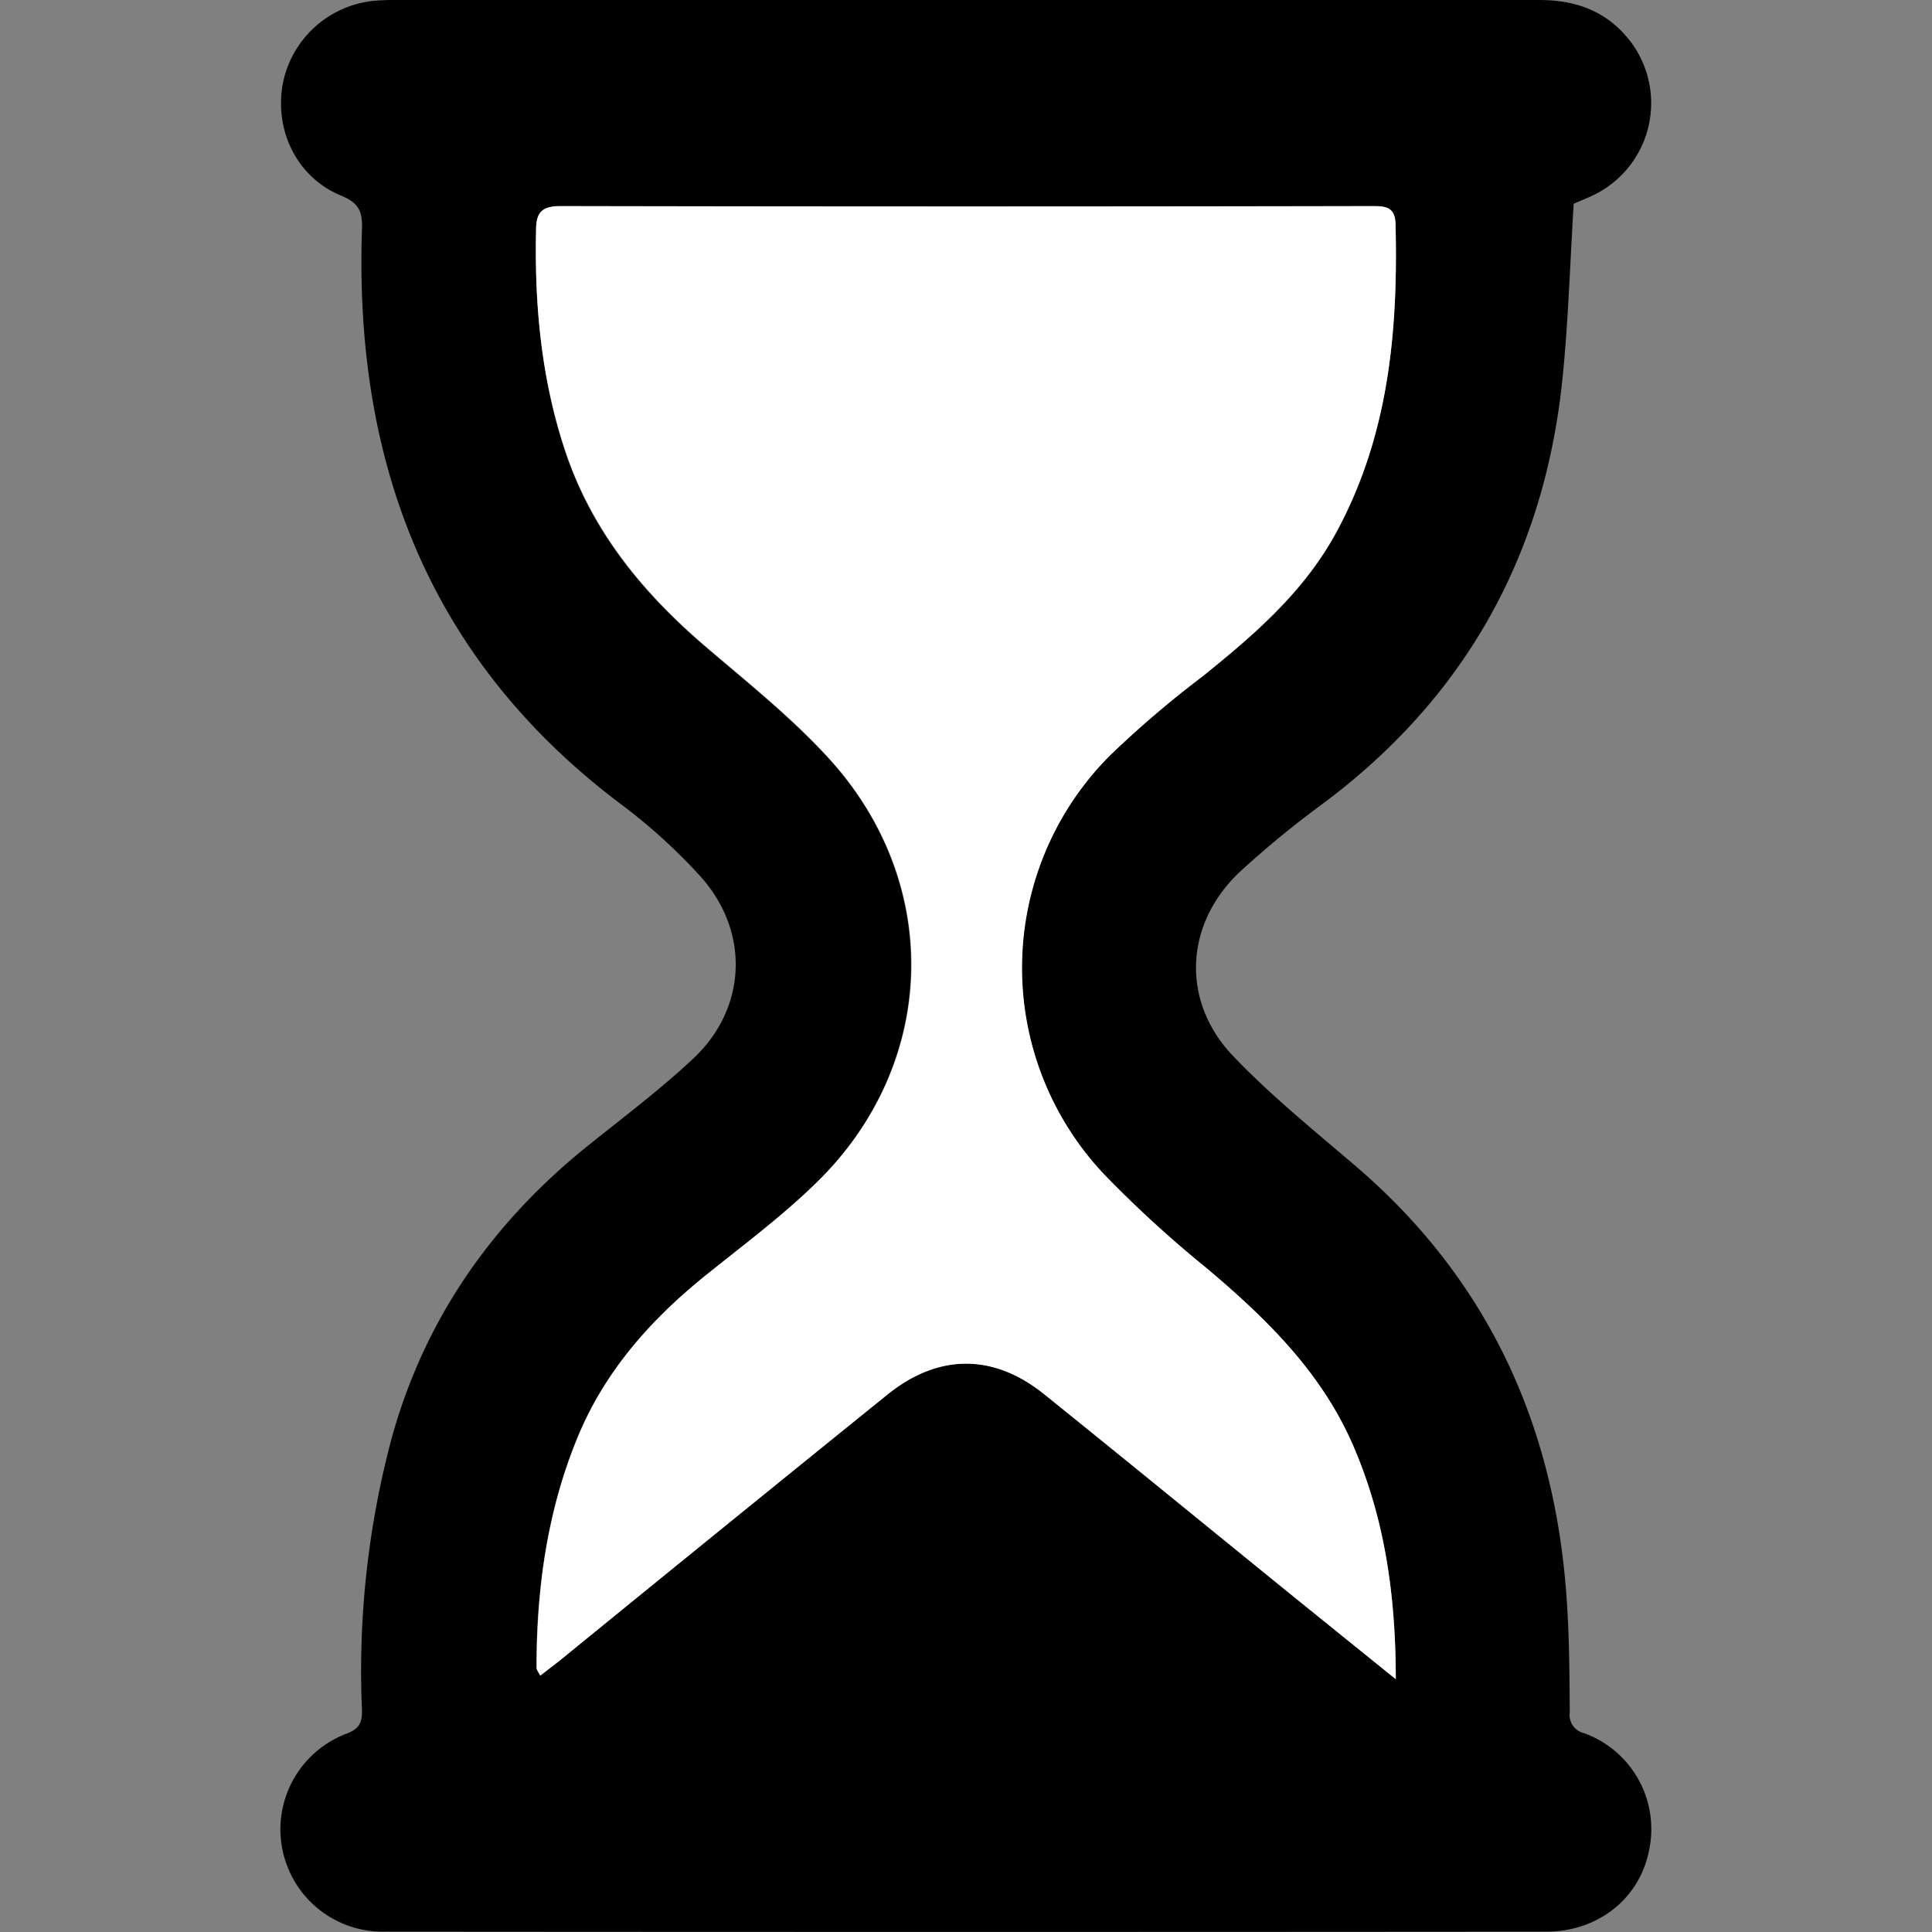
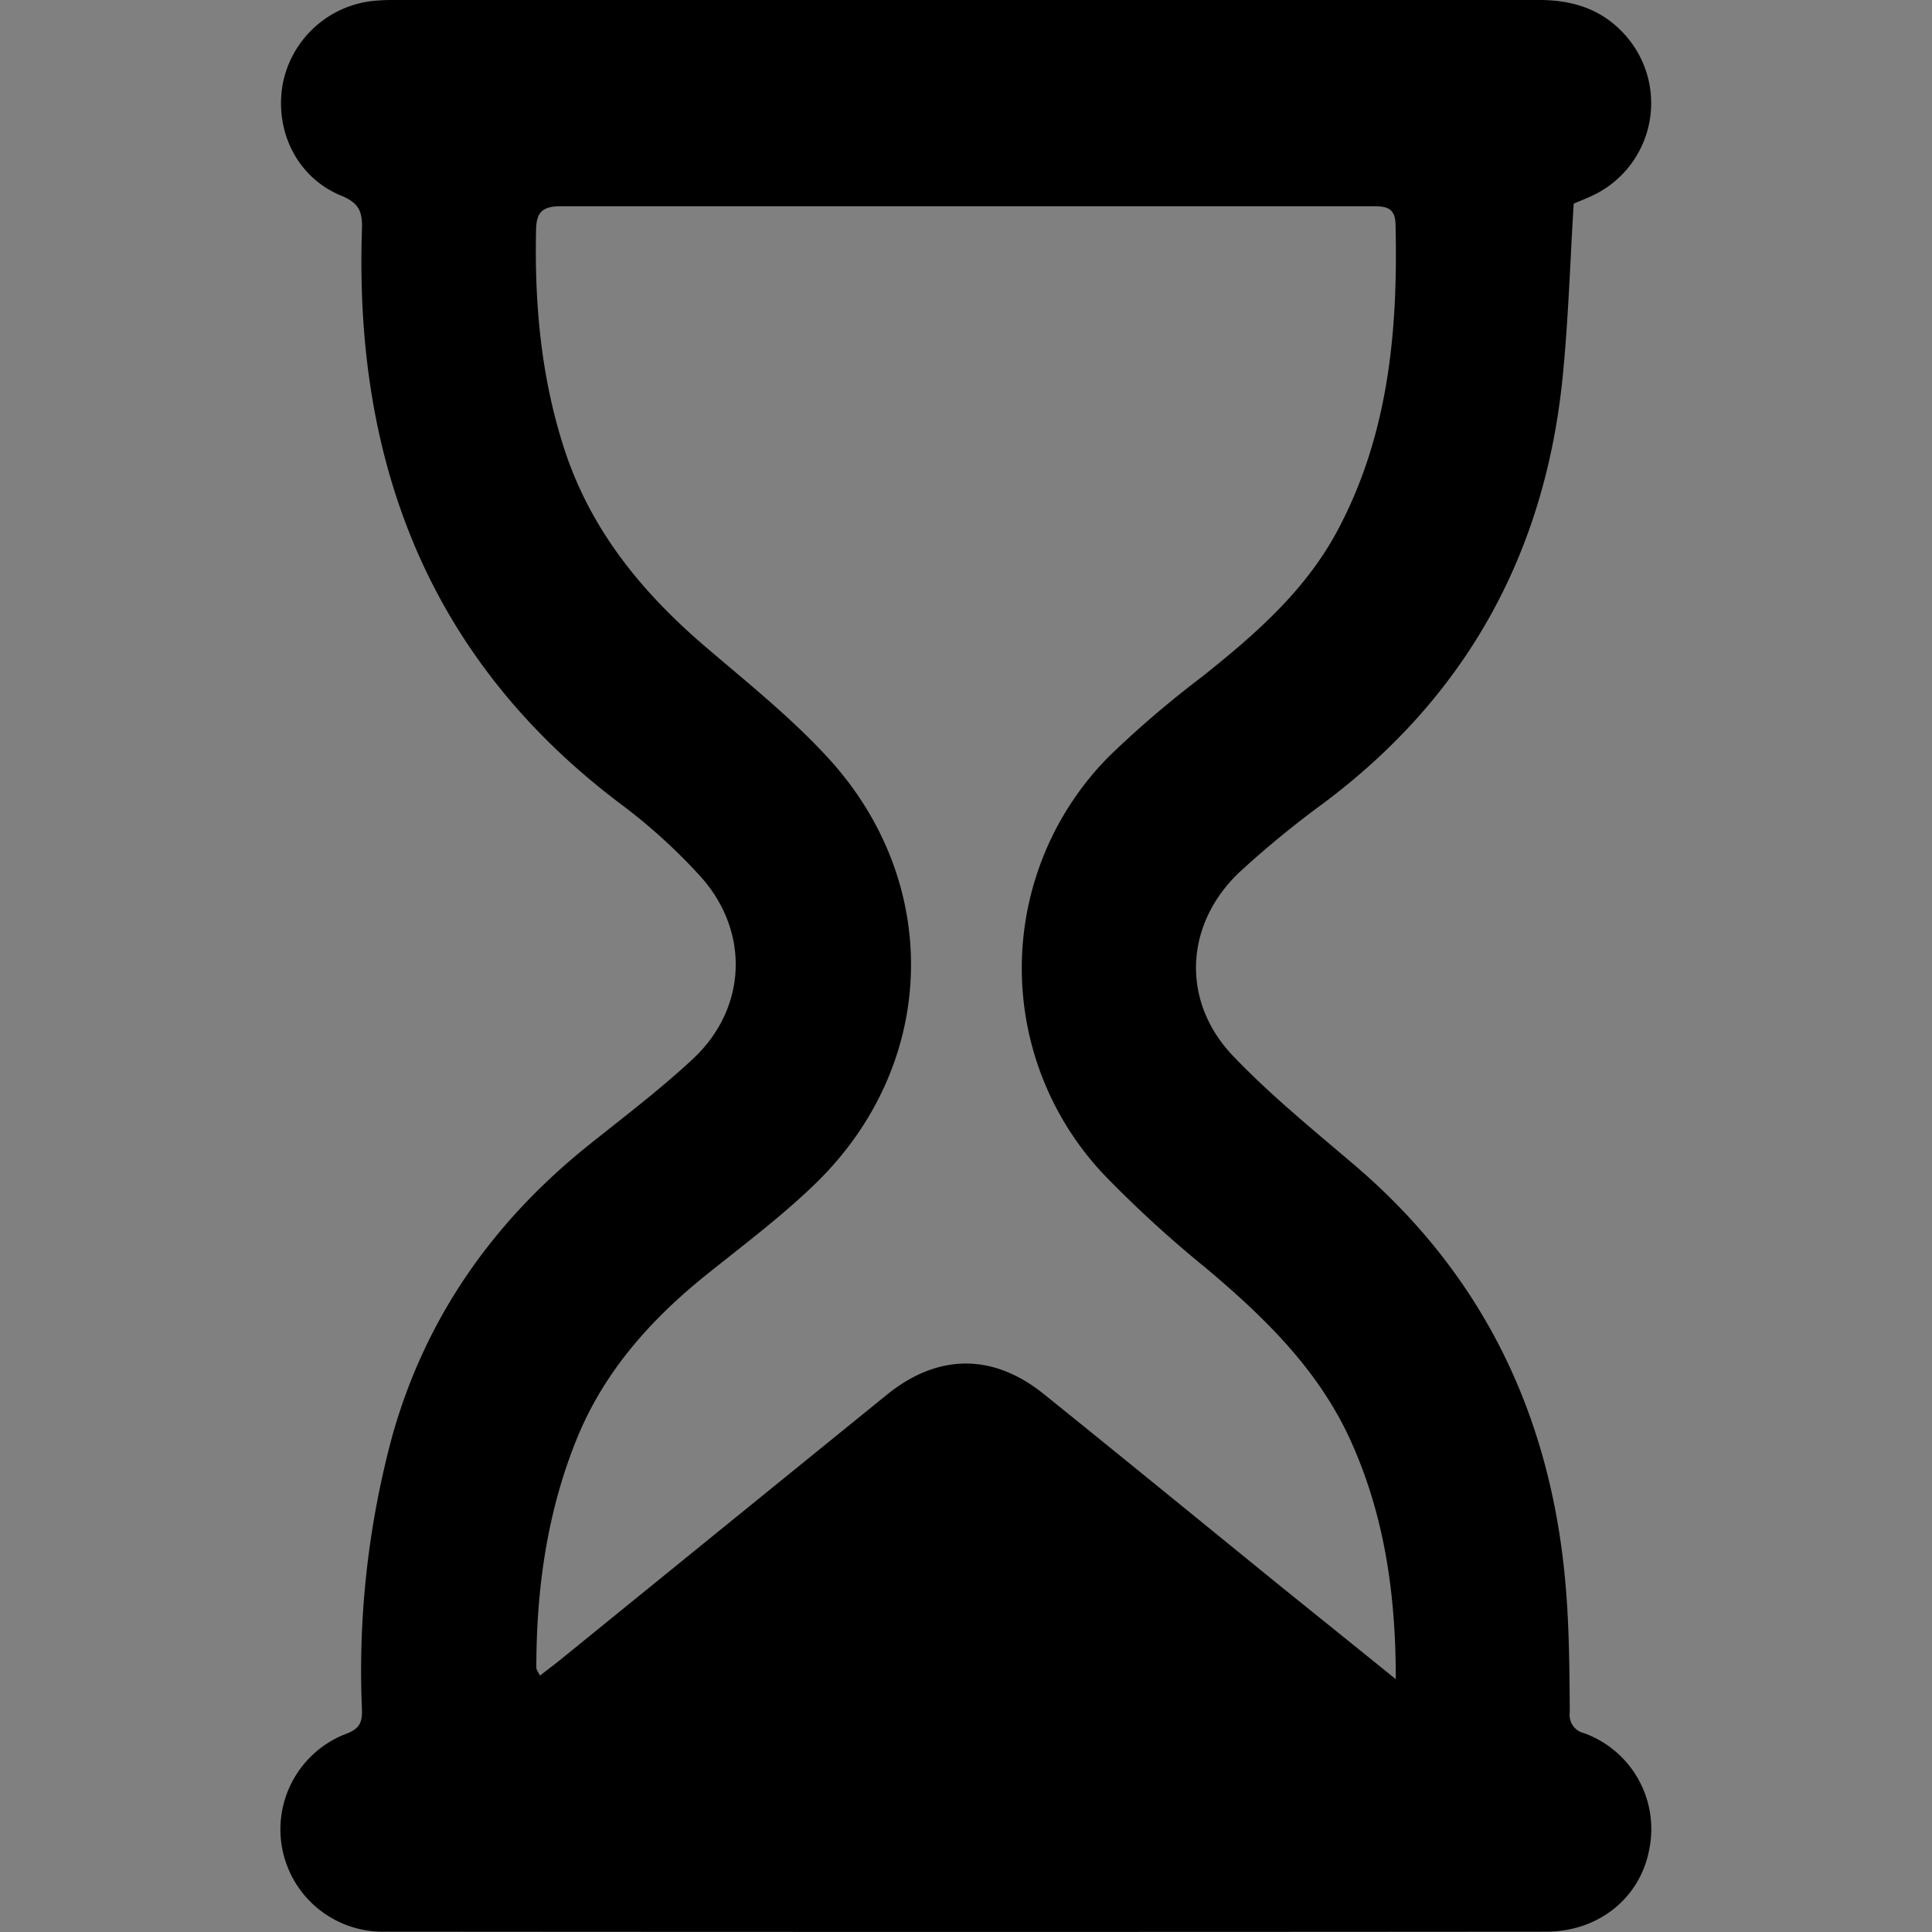
<svg xmlns="http://www.w3.org/2000/svg" id="Layer_1" data-name="Layer 1" viewBox="0 0 286.05 286.05">
  <rect x="0" y="0" width="286.05" height="286.05" fill="#808080" stroke="none" />
  <defs>
    <style>.cls-1{fill:#fff;}</style>
  </defs>
  <path d="M233,30.16c-.54,8.75-.79,17.31-1.65,25.8C228.7,82.1,217,103.23,195.85,119a144.84,144.84,0,0,0-12.19,10c-8.25,7.68-8.89,19.19-1.09,27.35,5.54,5.8,11.82,10.9,17.94,16.12,19.37,16.5,29.32,37.69,31.34,62.8.49,6,.53,12.15.57,18.24a2.76,2.76,0,0,0,2.11,3.1,15.09,15.09,0,0,1,9.68,17.09C242.9,281,236.69,286,228.92,286Q143,286.07,57,286a15.15,15.15,0,0,1-5.71-29.31c1.94-.74,2.36-1.65,2.3-3.58a133.11,133.11,0,0,1,4.48-40.46C63,195.07,73,180.88,87.2,169.51c5.23-4.19,10.61-8.25,15.49-12.82,8-7.55,8.35-19,.81-27.16a83.83,83.83,0,0,0-11.2-10.19C63.69,98,52.43,68.77,53.59,34c.09-2.63-.4-3.91-3-5-6.51-2.63-9.94-9.47-8.75-16.44A15.27,15.27,0,0,1,55.12.15,28.92,28.92,0,0,1,58.21,0q84.85,0,169.71,0c5.54,0,10.11,1.73,13.51,6.17a15.13,15.13,0,0,1-4.86,22.39C235.3,29.24,233.94,29.74,233,30.16ZM206.66,248.62c0-12.77-1.72-24.19-6.54-35-4.75-10.68-12.84-18.53-21.6-25.9a170.94,170.94,0,0,1-15.05-13.78,44.51,44.51,0,0,1,.86-62.08A151.81,151.81,0,0,1,178,100.18c7.7-6.14,15.1-12.54,19.89-21.37C205.6,64.53,207,49,206.62,33.18c-.07-2.57-1.54-2.64-3.48-2.64q-60.06,0-120.12,0c-2.73,0-3.6.89-3.65,3.49-.24,11,.74,21.84,4.16,32.38,3.88,12,11.48,21.28,20.91,29.34,6.18,5.29,12.61,10.42,18.1,16.39,17.09,18.55,16.33,45.33-1.62,62.92-5,4.89-10.65,9.12-16.12,13.51C96.46,195.23,89.48,203,85.41,213c-4.41,10.86-6,22.26-6,33.92,0,.32.29.65.54,1.17,1.4-1.1,2.62-2,3.82-3q23.79-19.32,47.58-38.62c7.54-6.09,15.68-6.11,23.18-.08,11.9,9.58,23.72,19.25,35.57,28.87C195.41,239.54,200.68,243.78,206.66,248.62Z" />
-   <path class="cls-1" d="M206.66,248.62c-6-4.84-11.25-9.08-16.51-13.35-11.85-9.62-23.67-19.29-35.57-28.87-7.5-6-15.64-6-23.18.08q-23.84,19.25-47.58,38.62c-1.2,1-2.42,1.9-3.82,3-.25-.52-.54-.85-.54-1.17,0-11.66,1.54-23.06,6-33.92,4.07-10,11-17.78,19.39-24.47,5.47-4.39,11.13-8.62,16.12-13.51,18-17.59,18.71-44.37,1.62-62.92-5.49-6-11.92-11.1-18.1-16.39-9.43-8.06-17-17.35-20.91-29.34C80.11,55.84,79.13,45,79.37,34c0-2.6.92-3.5,3.65-3.49q60.06.12,120.12,0c1.94,0,3.41.07,3.48,2.64.4,15.86-1,31.35-8.77,45.63C193.06,87.64,185.66,94,178,100.18a151.81,151.81,0,0,0-13.63,11.64,44.51,44.51,0,0,0-.86,62.08,170.94,170.94,0,0,0,15.05,13.78c8.76,7.37,16.85,15.22,21.6,25.9C204.94,224.43,206.64,235.85,206.66,248.62Z" />
</svg>